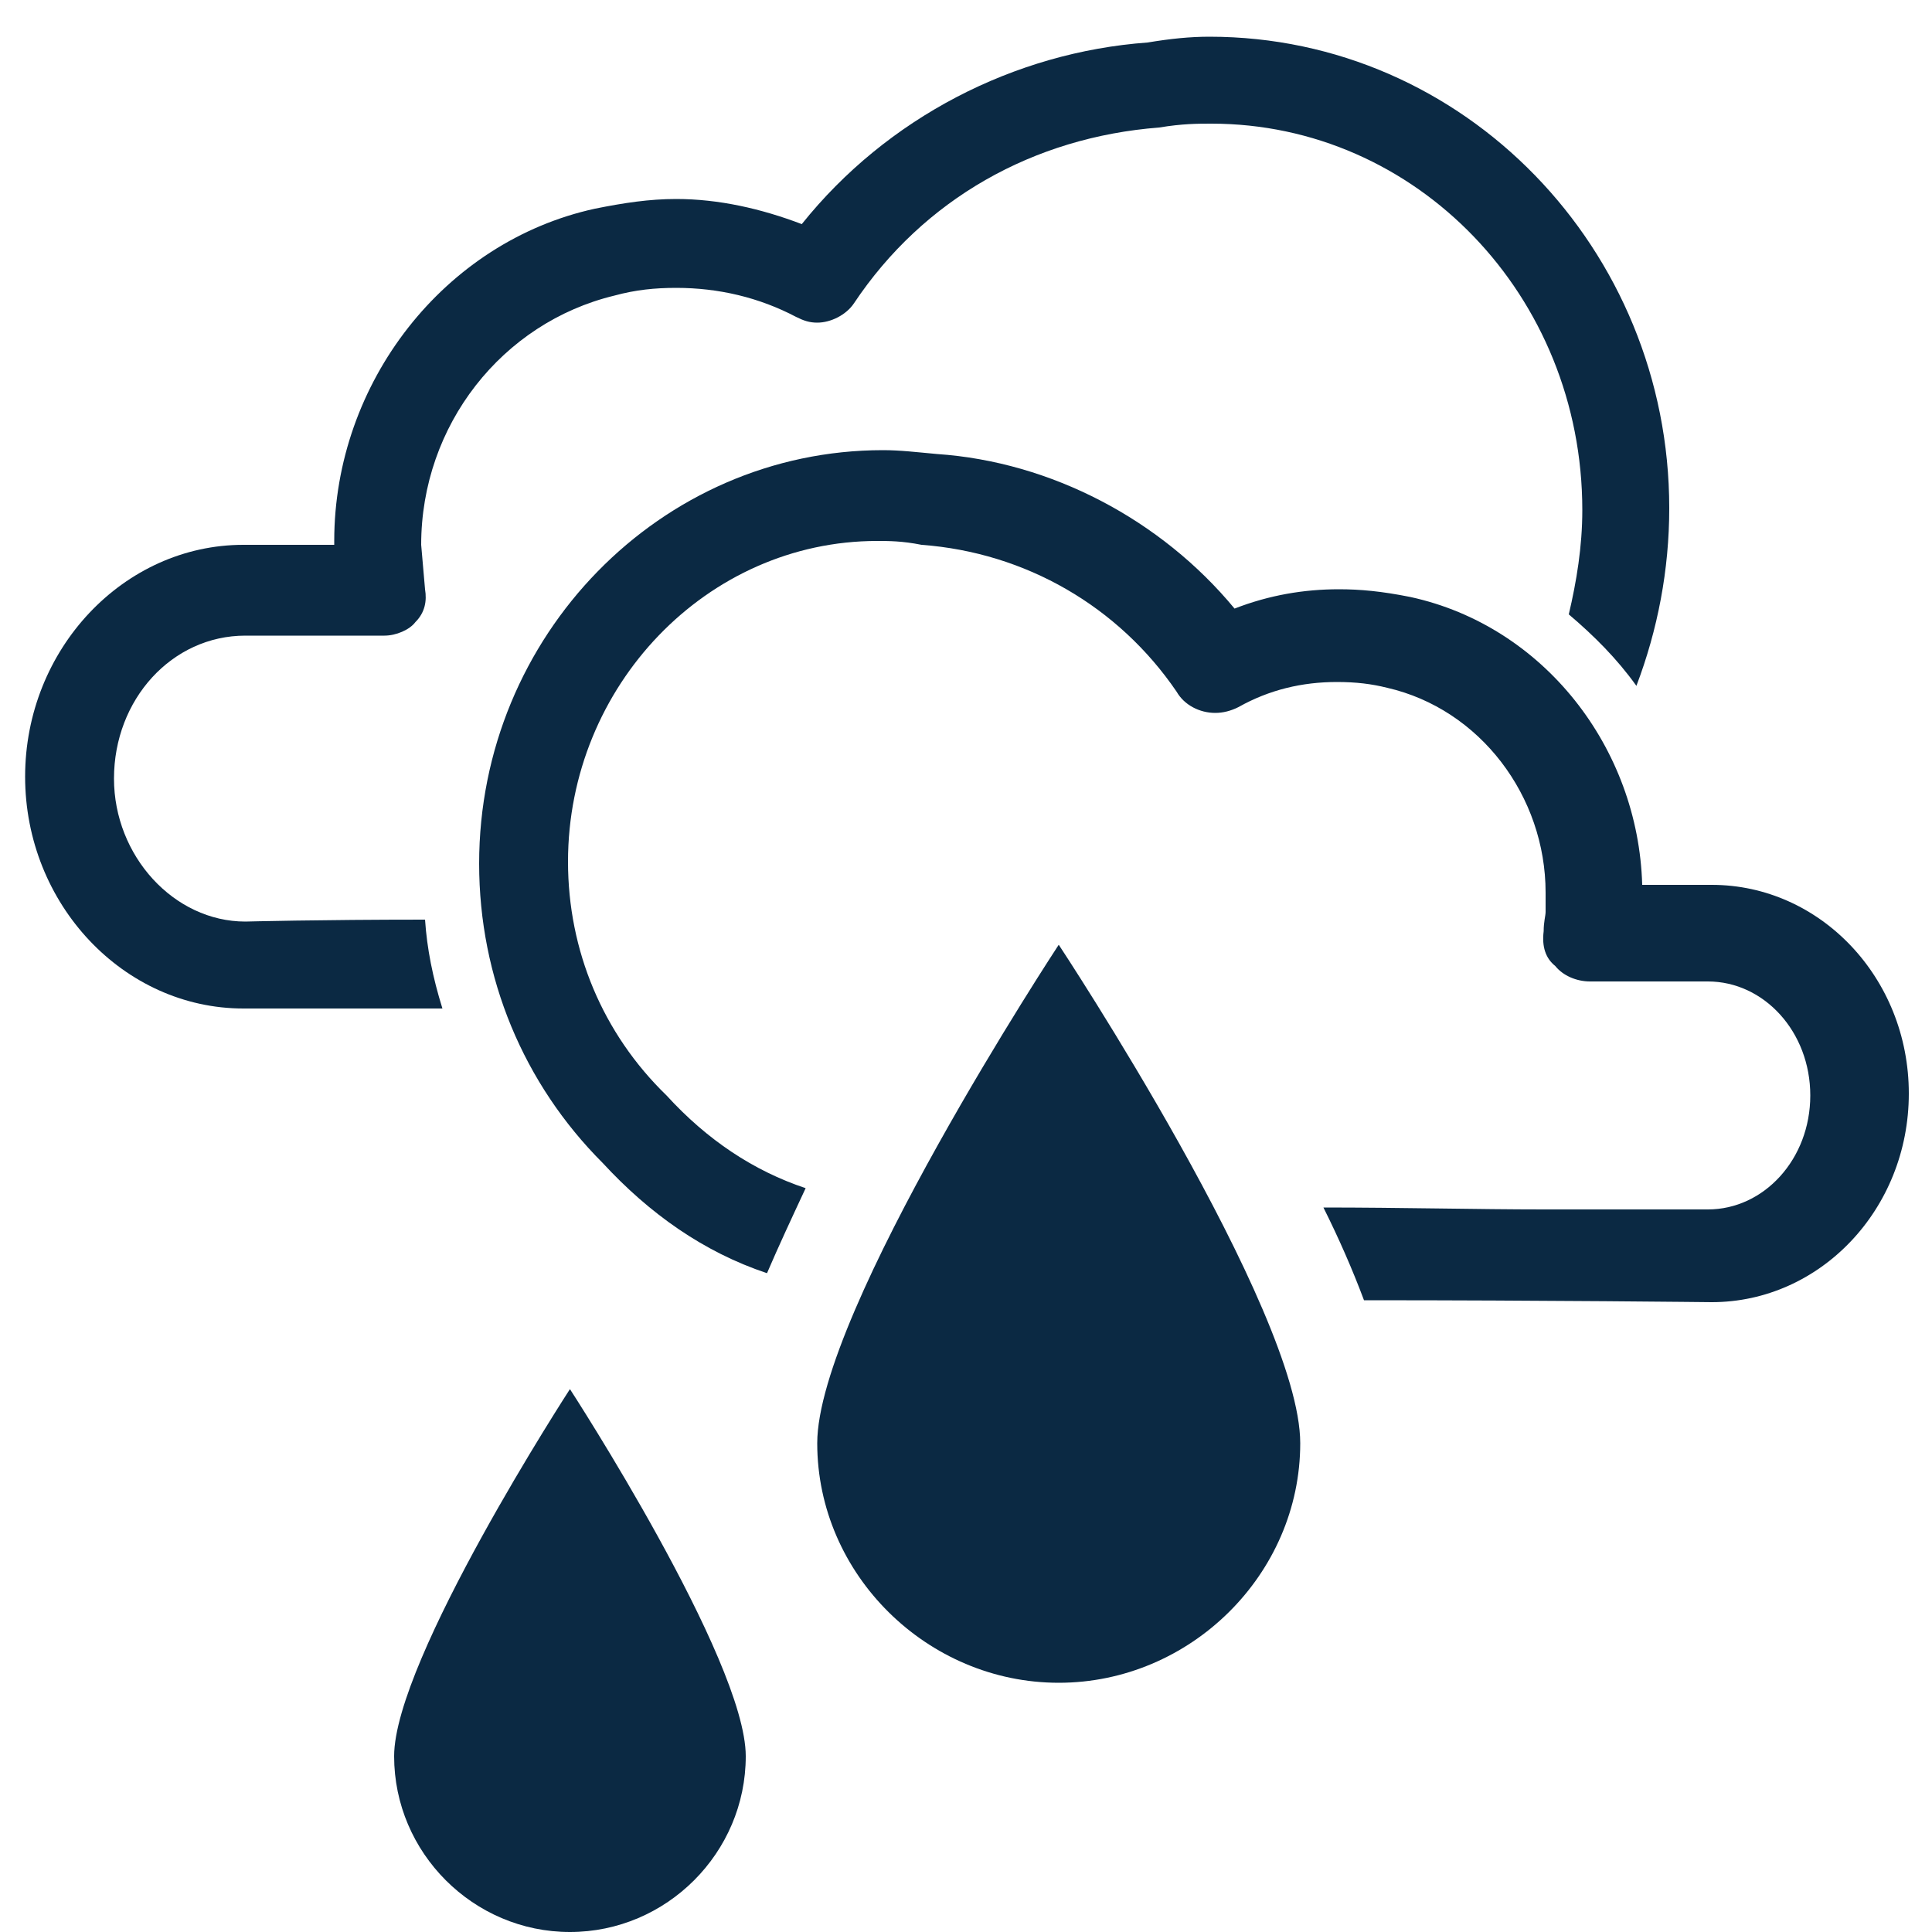
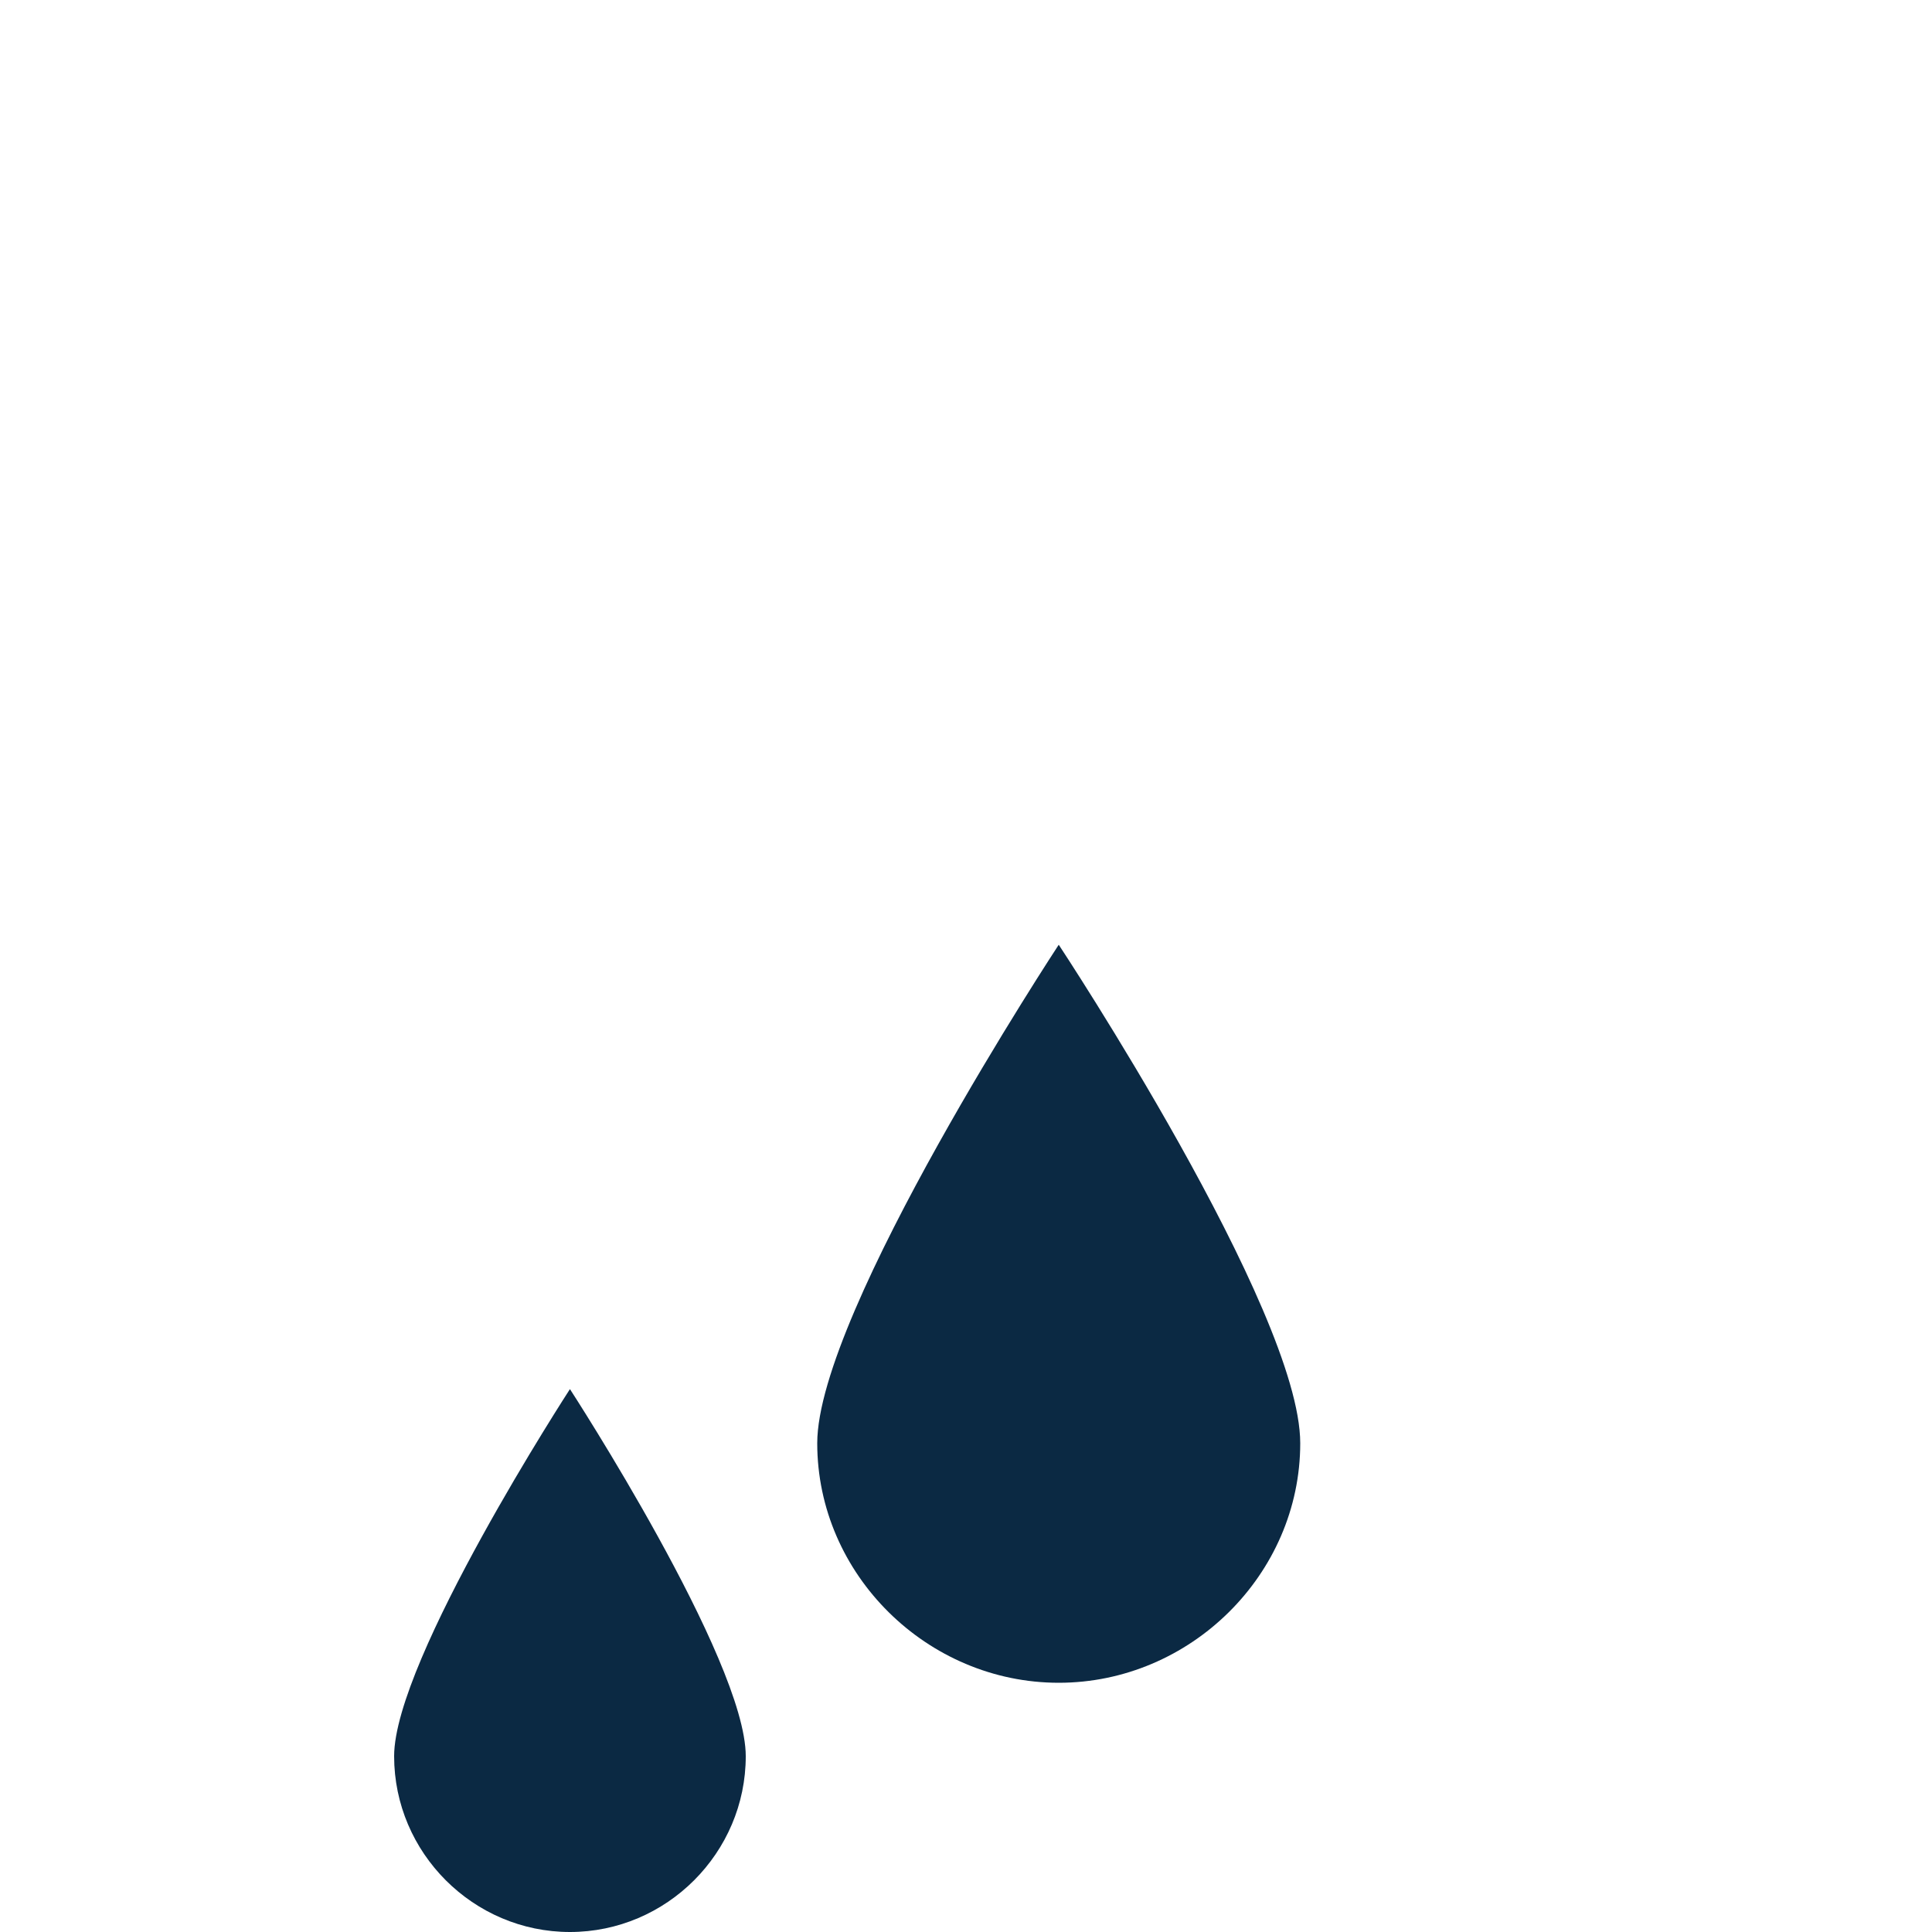
<svg xmlns="http://www.w3.org/2000/svg" version="1.1" id="Layer_1" x="0px" y="0px" viewBox="0 0 100 100" style="enable-background:new 0 0 100 100;" xml:space="preserve">
  <style type="text/css">
	.st0{fill:#0B2943;}
</style>
  <g>
-     <path class="st0" d="M21.8,28.2c0-6.2,4.2-11.5,10-12.9c1.1-0.3,2.1-0.4,3.2-0.4c2.2,0,4.3,0.5,6.2,1.5c0.4,0.2,0.7,0.3,1.1,0.3   c0.7,0,1.5-0.4,1.9-1c3.6-5.4,9.3-8.6,15.8-9.1c1.2-0.2,2-0.2,2.7-0.2c10.6,0,19.2,8.9,19.2,20c0,1.9-0.3,3.7-0.7,5.4   c1.3,1.1,2.5,2.3,3.5,3.7c1.1-2.9,1.7-6,1.7-9.2c0-13.4-10.6-24.4-23.8-24.4c-1,0-2,0.1-3.2,0.3c-6.9,0.5-13.5,3.9-17.9,9.4   c-2.1-0.8-4.3-1.3-6.5-1.3c-1.4,0-2.7,0.2-4.2,0.5c-7.8,1.7-13.5,9-13.5,17.2c0,0.1,0,0.2,0,0.2h-4.7c-6.2,0-11.3,5.4-11.3,12   s5.1,12,11.3,12c0,0,4.3,0,10.3,0c-0.5-1.6-0.8-3.1-0.9-4.6c-5.5,0-9.3,0.1-9.3,0.1c-3.7,0-6.8-3.4-6.8-7.4c0-4.1,3-7.4,6.8-7.4   h7.2c0.6,0,1.3-0.3,1.6-0.7c0.5-0.5,0.6-1.1,0.5-1.7L21.8,28.2z" />
-   </g>
+     </g>
  <path class="st0" d="M38.6,90.9c0-5-9.1-19-9.1-19s-9.1,14-9.1,19s4.1,9.1,9.1,9.1S38.6,95.9,38.6,90.9z" />
-   <path class="st0" d="M88.6,45.8H85c-0.2-7.1-5.1-13.4-12-14.9c-1.5-0.3-2.6-0.4-3.7-0.4c-1.8,0-3.6,0.3-5.4,1  c-3.8-4.6-9.5-7.6-15.4-8c-1.1-0.1-1.9-0.2-2.8-0.2c-11.5,0-20.9,9.6-20.9,21.4c0,5.9,2.3,11.4,6.4,15.5c2.4,2.6,5.2,4.6,8.5,5.7  c0.6-1.4,1.3-2.9,2-4.4c-2.7-0.9-5.1-2.5-7.2-4.8c-3.3-3.2-5.1-7.5-5.1-12.1c0-9.1,7.2-16.6,16-16.6c0.6,0,1.3,0,2.3,0.2  c5.4,0.4,10.2,3.2,13.2,7.6c0.4,0.7,1.2,1.1,2,1.1c0.4,0,0.8-0.1,1.2-0.3c1.6-0.9,3.3-1.3,5.1-1.3c1,0,1.8,0.1,2.6,0.3  c4.8,1.1,8.2,5.6,8.2,10.6c0,0.2,0,0.3,0,0.4c0,0.2,0,0.3,0,0.6c0,0.2-0.1,0.5-0.1,1C79.8,49,80,49.6,80.5,50  c0.4,0.5,1.1,0.8,1.8,0.8h6.1c2.9,0,5.3,2.6,5.3,5.9c0,3.3-2.4,5.9-5.3,5.9c0,0-3.5,0-8.5,0c-3.4,0-7.4-0.1-11.4-0.1  c0.8,1.6,1.5,3.2,2.1,4.8c9.4,0,17.9,0.1,18,0.1c5.6,0,10.2-4.8,10.2-10.8S94.2,45.8,88.6,45.8z" />
  <path class="st0" d="M67.3,74.7c0-6.9-12.5-25.8-12.5-25.8s-12.5,19-12.5,25.8S48,87.1,54.8,87.1S67.3,81.5,67.3,74.7z" />
</svg>